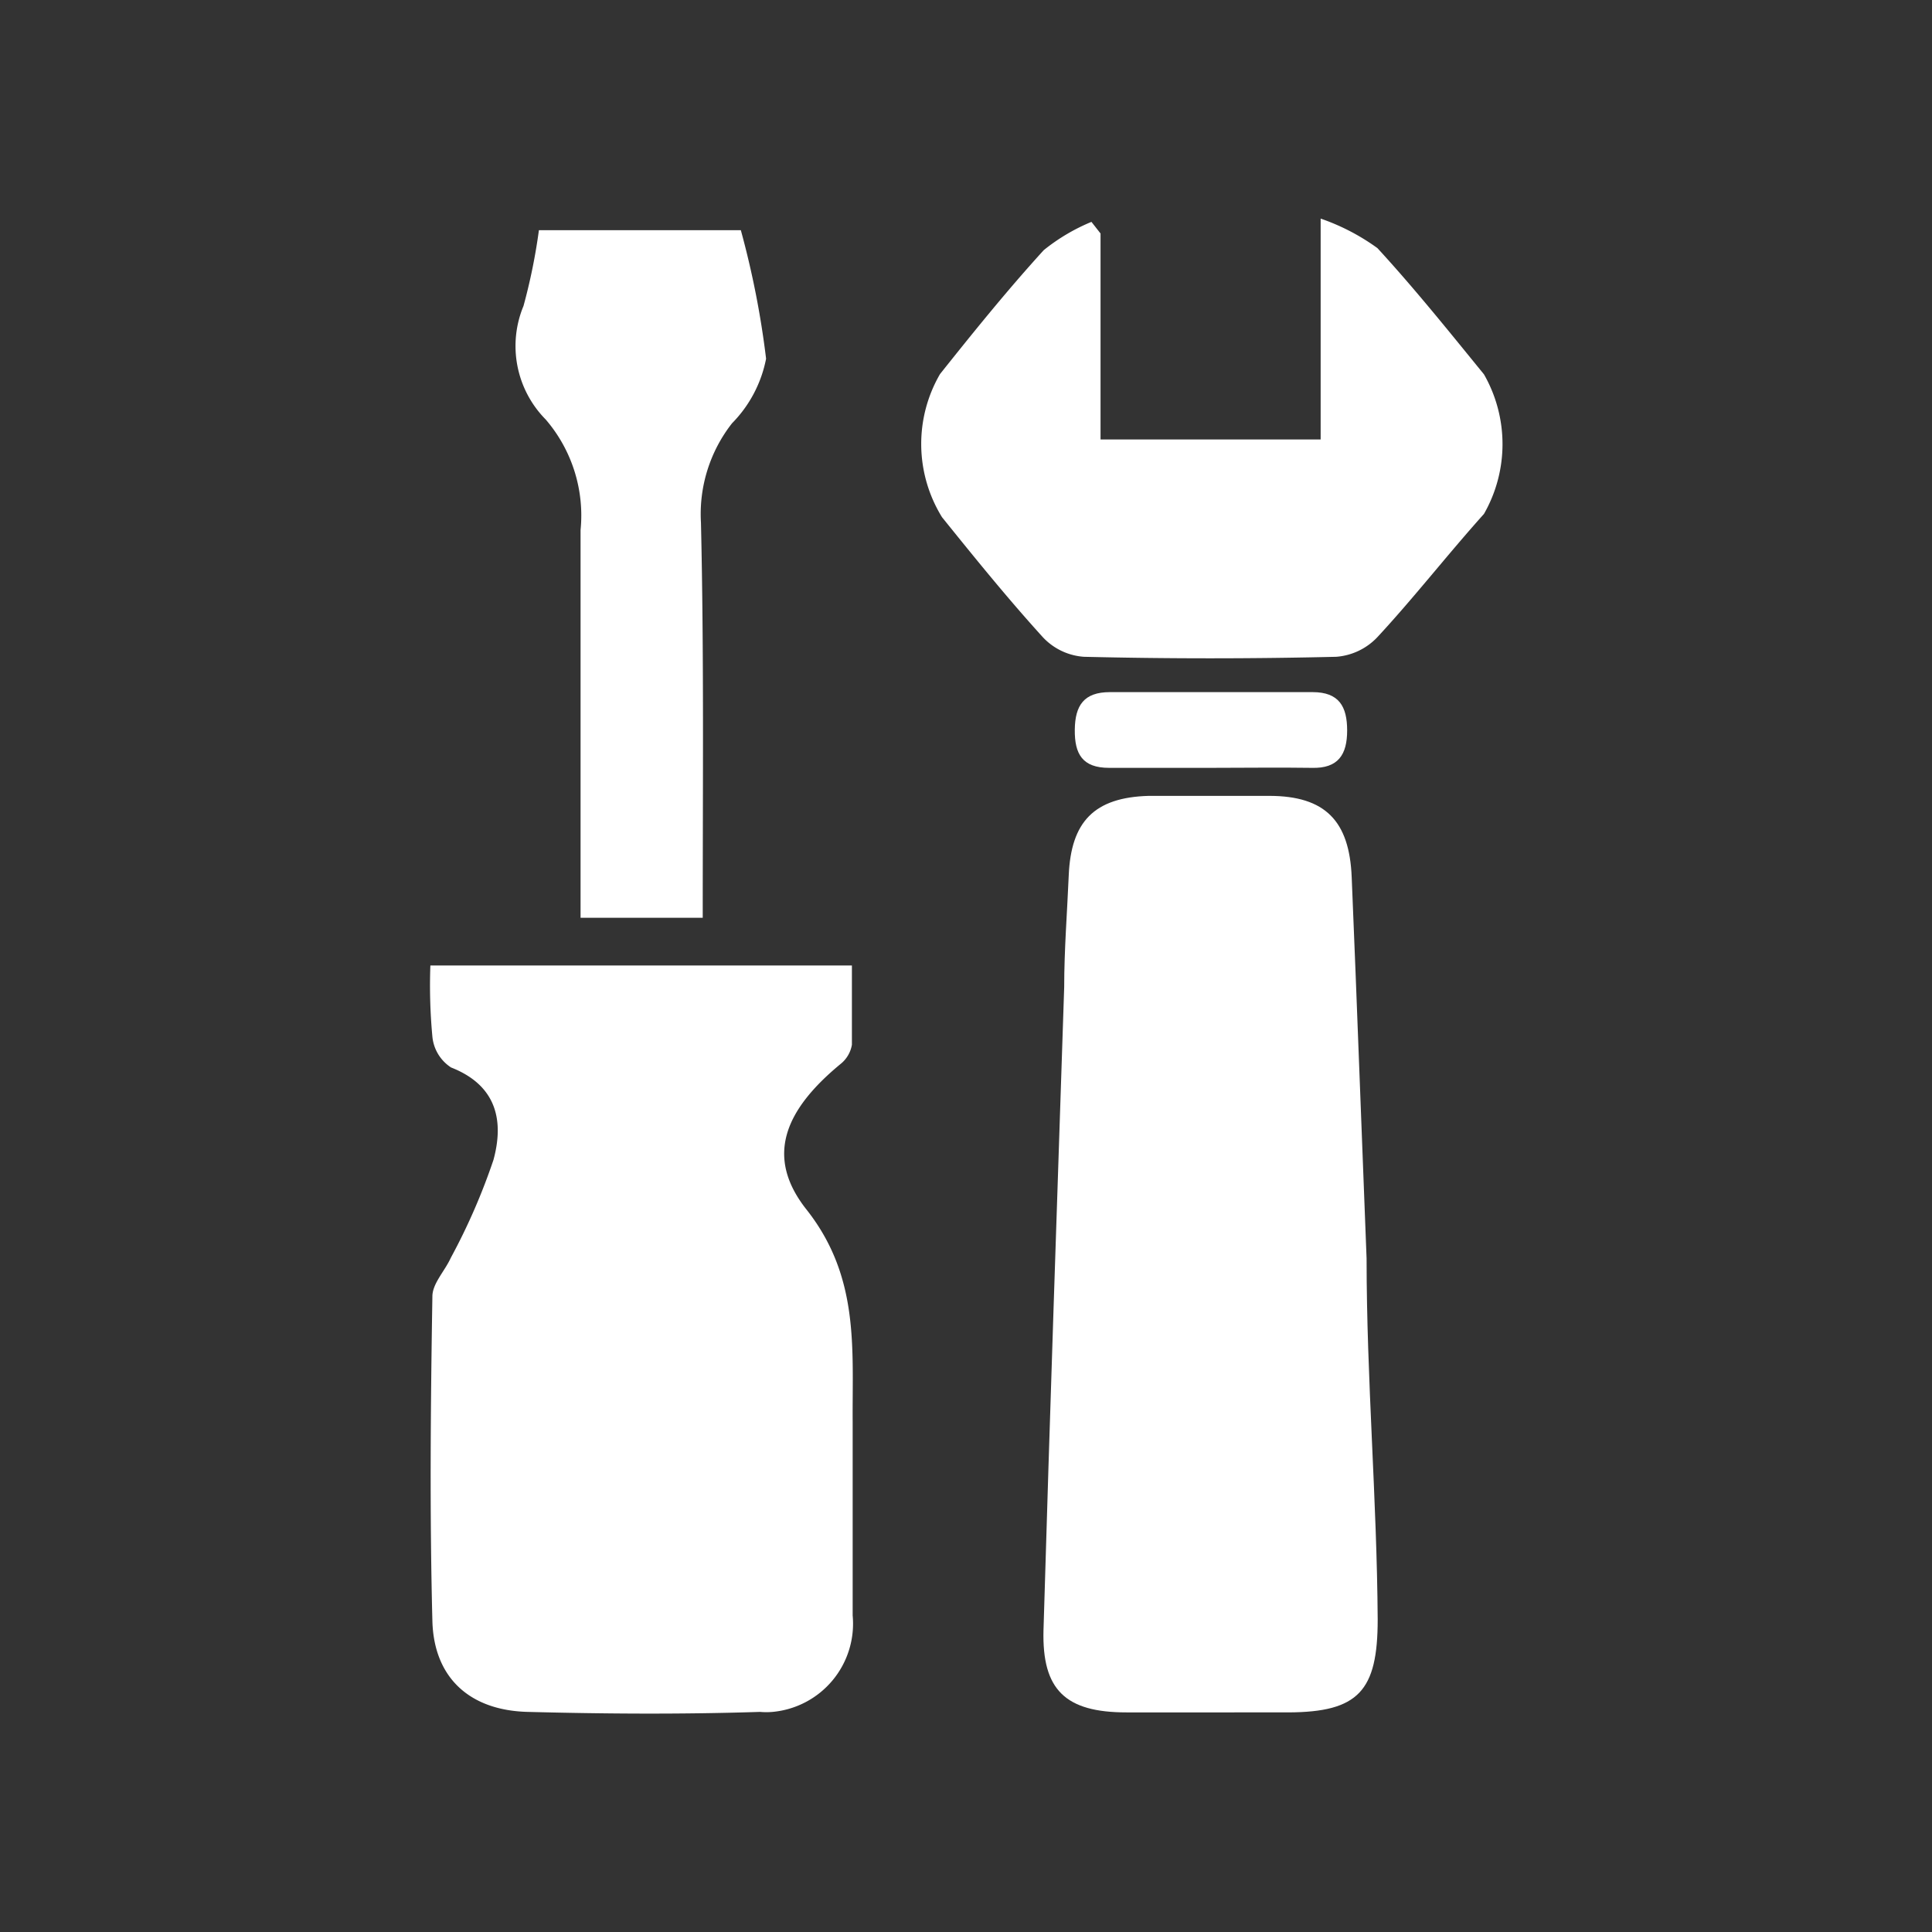
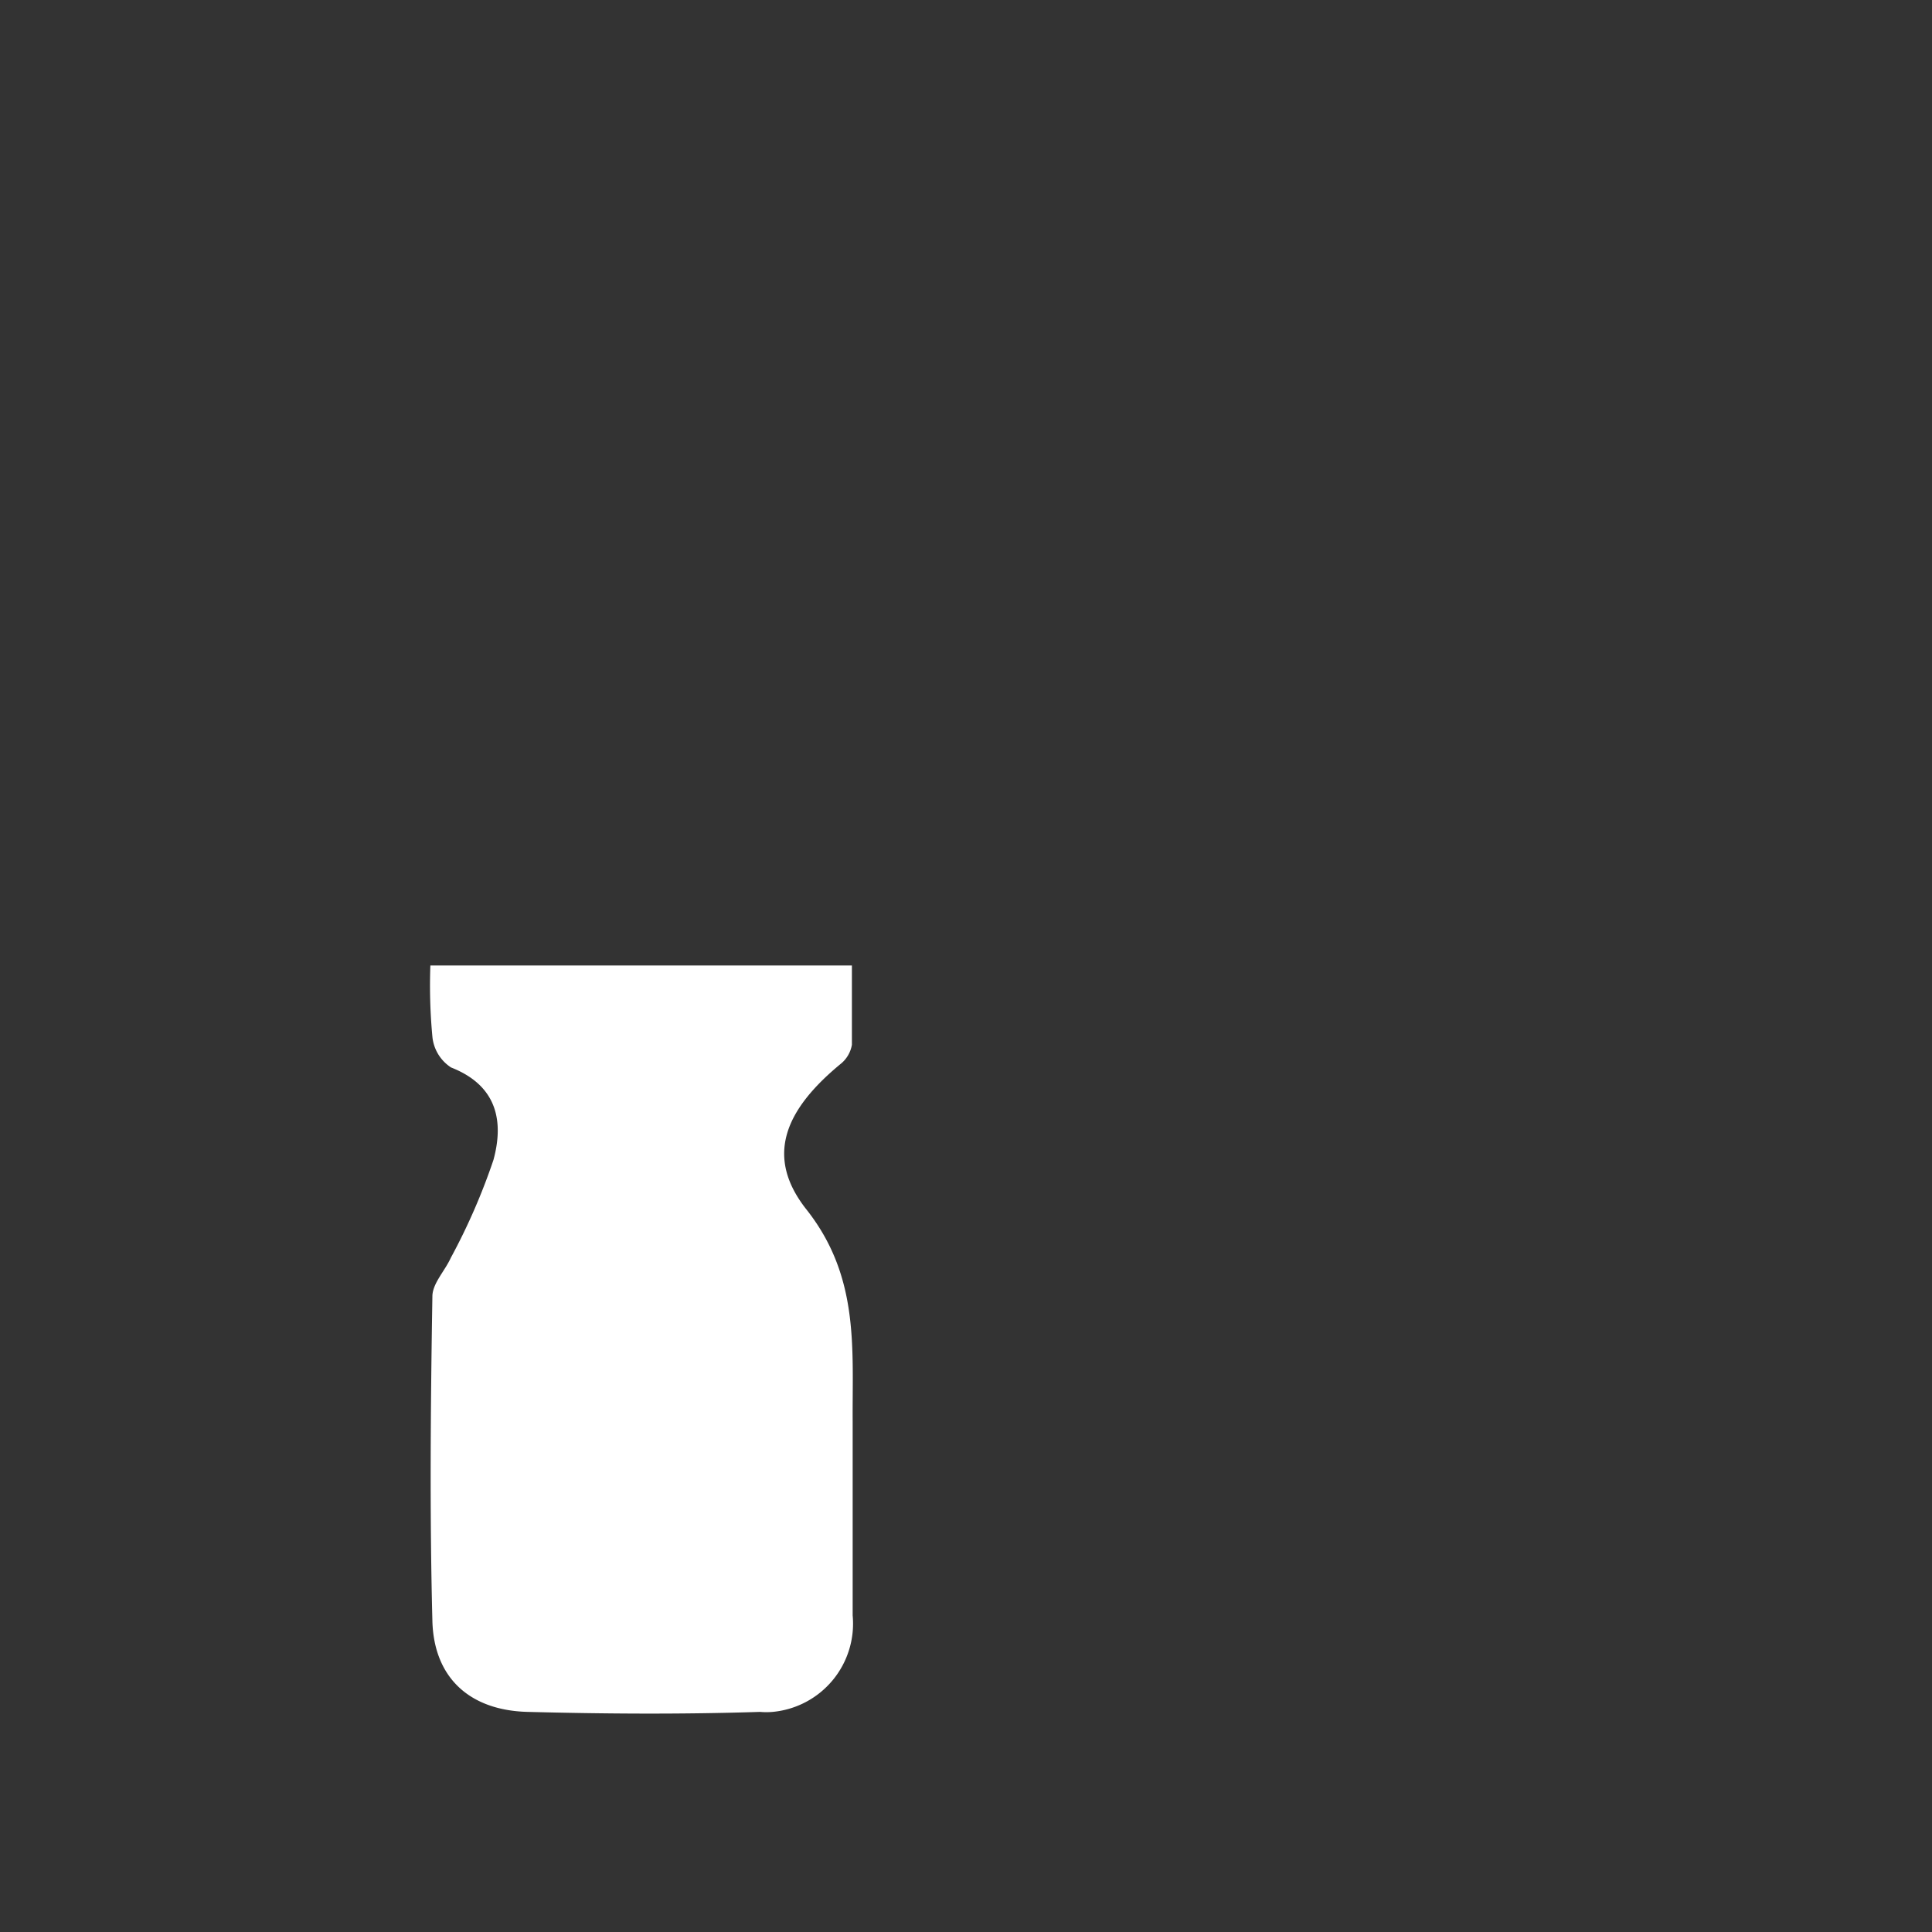
<svg xmlns="http://www.w3.org/2000/svg" id="Layer_1" data-name="Layer 1" viewBox="0 0 76.54 76.54">
  <rect x="0" y="0" width="76.54" height="76.54" fill="#333333" stroke="none" />
  <defs>
    <style>.cls-1{fill:#fff;}</style>
  </defs>
  <path class="cls-1" d="M17.05,38.25h16.7v3.14a1.24,1.24,0,0,1-.46.77c-2.2,1.82-3,3.67-1.33,5.77,2.1,2.67,1.8,5.5,1.82,8.41V64a3.51,3.51,0,0,1-3.17,3.82,2.79,2.79,0,0,1-.5,0c-3.07.1-6.14.08-9.21,0-2.29-.06-3.71-1.35-3.77-3.6-.11-4.28-.07-8.57,0-12.86,0-.51.49-1,.73-1.53a24.75,24.75,0,0,0,1.69-3.88c.41-1.51.16-2.94-1.68-3.66a1.64,1.64,0,0,1-.74-1.22A21.78,21.78,0,0,1,17.05,38.25Z" />
-   <path class="cls-1" d="M54.14,49.86c0,4.77.41,9.53.44,14.3,0,2.83-.76,3.67-3.54,3.68H44.63c-2.42,0-3.35-.89-3.29-3.25.25-8.5.54-17,.82-25.48,0-1.48.12-3,.18-4.43.09-2.12,1-3.09,3.17-3.15h4.77c2.23,0,3.18,1,3.27,3.22C53.76,39.75,53.94,44.82,54.14,49.86Z" />
-   <path class="cls-1" d="M43.6,9.25v8.16h8.72V8.66a8.6,8.6,0,0,1,2.25,1.17c1.48,1.61,2.85,3.32,4.22,5a5.57,5.57,0,0,1,0,5.53C57.32,22,56,23.7,54.56,25.25a2.5,2.5,0,0,1-1.62.77c-3.33.08-6.67.08-10,0a2.46,2.46,0,0,1-1.62-.77c-1.4-1.54-2.71-3.16-4-4.76a5.52,5.52,0,0,1-.08-5.67c1.33-1.67,2.67-3.33,4.11-4.91a7.67,7.67,0,0,1,1.89-1.12Z" />
-   <path class="cls-1" d="M27.84,36.36H23V34.52C23,30,23,25.52,23,21a5.83,5.83,0,0,0-1.38-4.38,4.14,4.14,0,0,1-.88-4.5,23.1,23.1,0,0,0,.61-3h8a35.25,35.25,0,0,1,1,5.09A5,5,0,0,1,29,16.77a5.83,5.83,0,0,0-1.23,3.94C27.89,25.9,27.84,31.05,27.84,36.36Z" />
-   <path class="cls-1" d="M47.94,30.42h-4c-1.06,0-1.37-.55-1.36-1.51s.36-1.49,1.39-1.49H52c1.05,0,1.37.57,1.37,1.52s-.35,1.51-1.4,1.48C50.63,30.4,49.32,30.42,47.94,30.42Z" />
</svg>